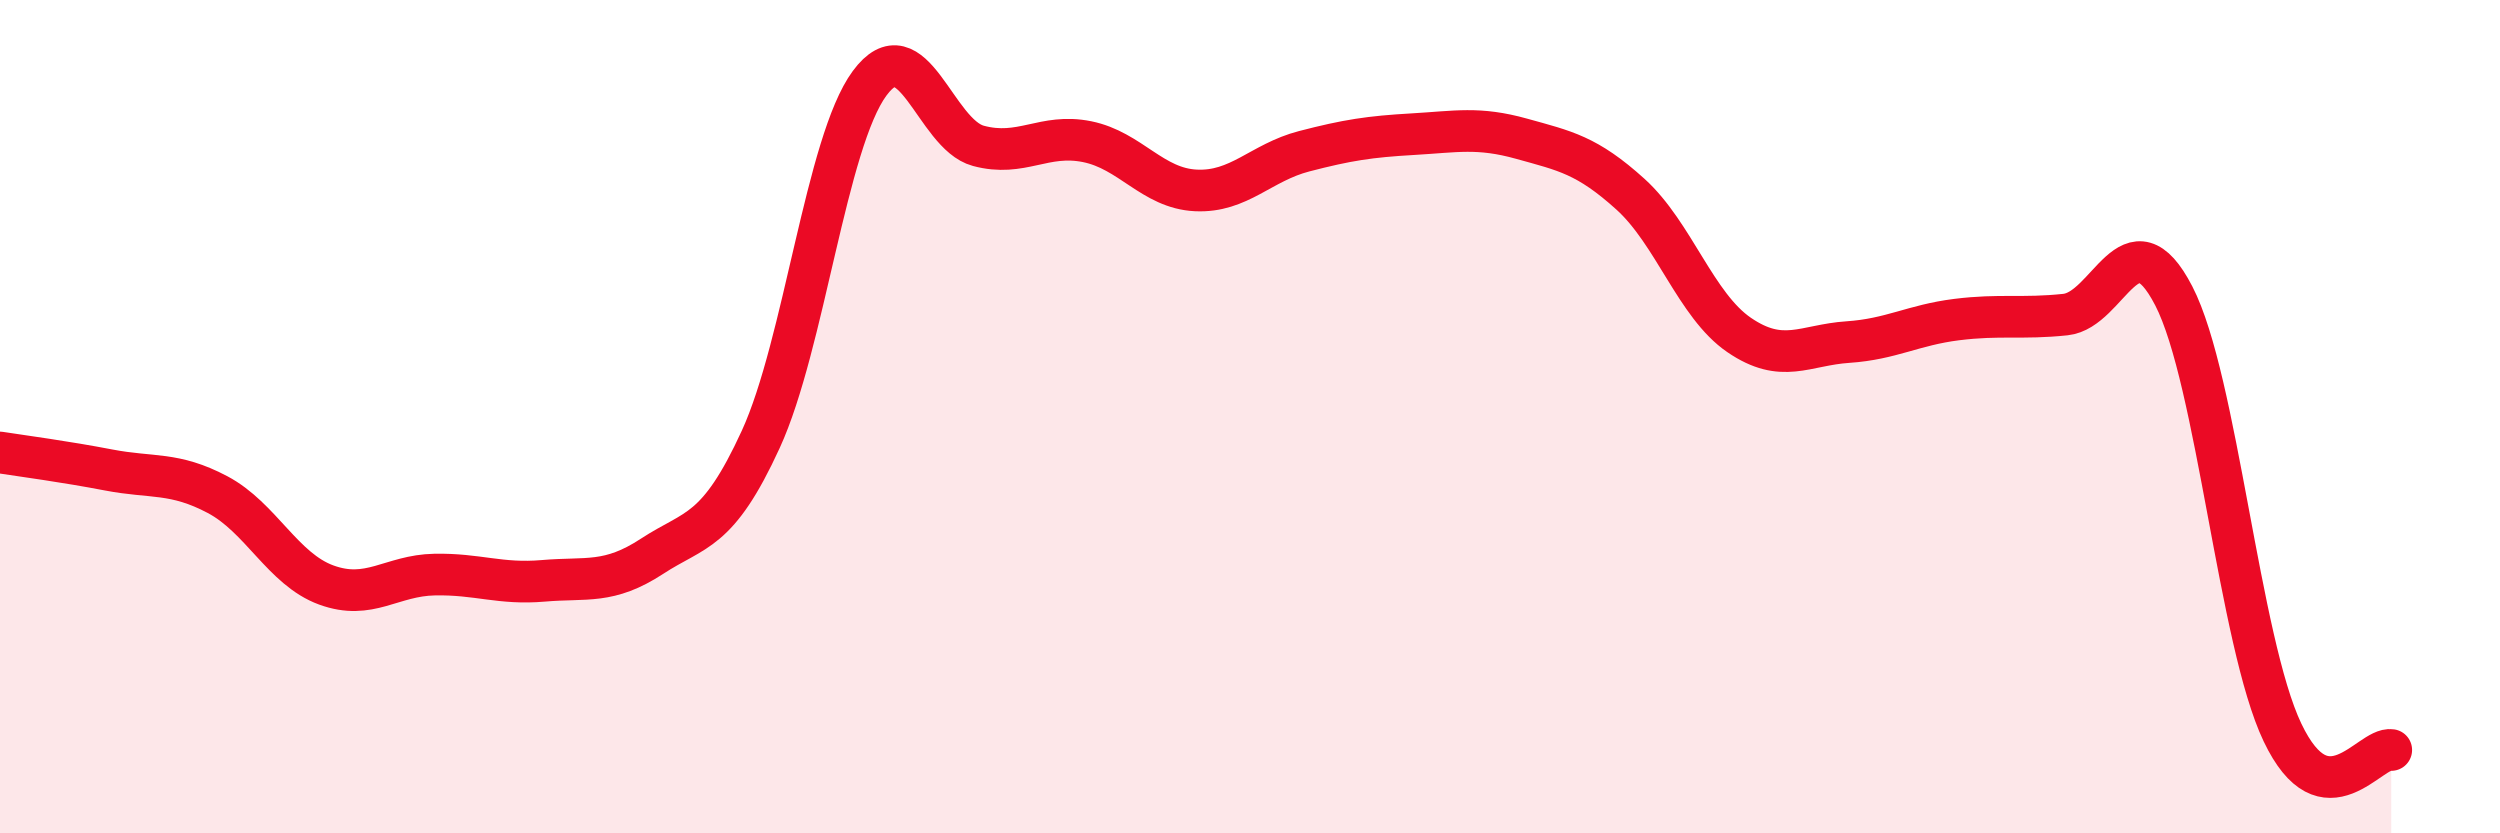
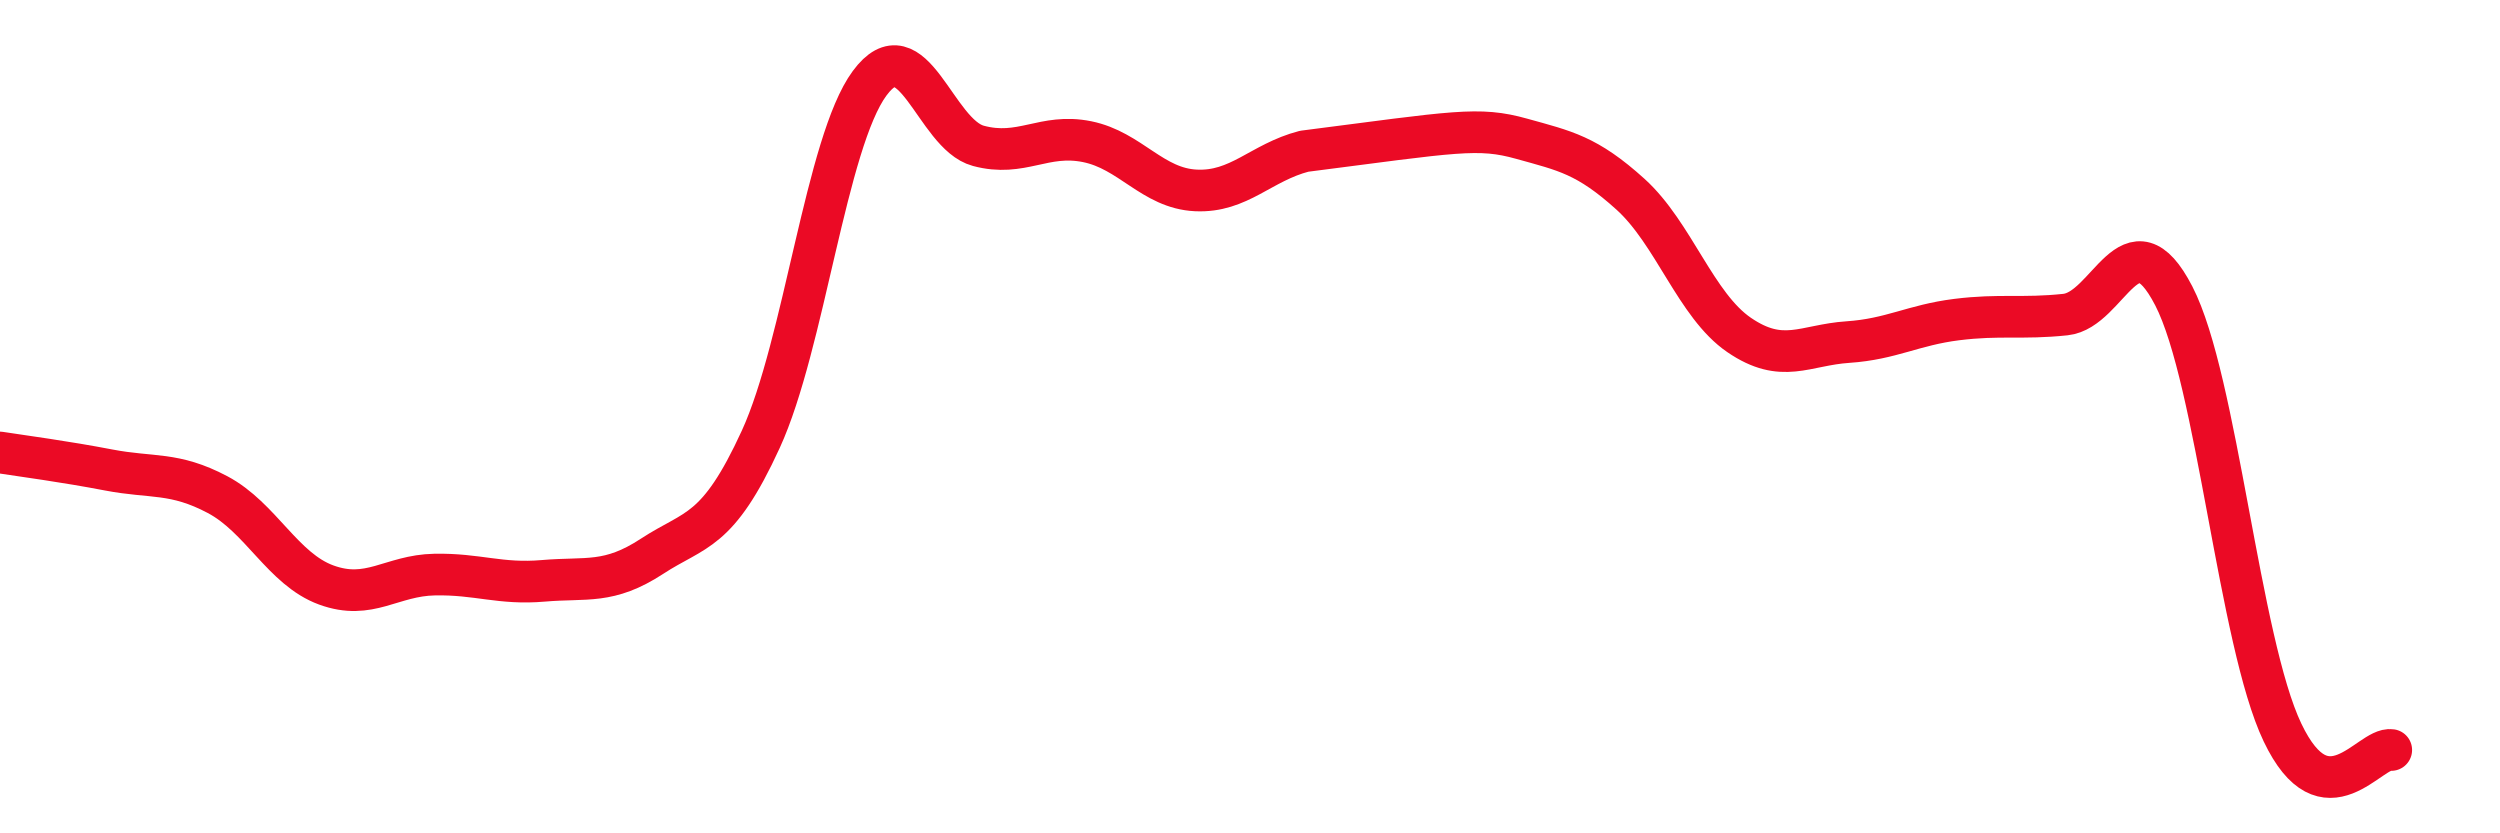
<svg xmlns="http://www.w3.org/2000/svg" width="60" height="20" viewBox="0 0 60 20">
-   <path d="M 0,10.86 C 0.52,10.94 1.57,11.08 2.61,11.28 C 3.65,11.48 4.18,11.32 5.22,11.87 C 6.26,12.42 6.79,13.66 7.83,14.04 C 8.87,14.42 9.39,13.81 10.43,13.79 C 11.47,13.77 12,14.03 13.04,13.94 C 14.08,13.85 14.61,14.03 15.65,13.35 C 16.69,12.67 17.22,12.81 18.26,10.54 C 19.3,8.27 19.83,3.41 20.87,2 C 21.91,0.59 22.44,3.22 23.48,3.5 C 24.52,3.78 25.05,3.19 26.09,3.4 C 27.13,3.61 27.66,4.52 28.7,4.57 C 29.74,4.62 30.26,3.9 31.3,3.63 C 32.34,3.36 32.87,3.28 33.91,3.22 C 34.95,3.16 35.48,3.04 36.52,3.33 C 37.56,3.62 38.09,3.72 39.13,4.66 C 40.17,5.6 40.7,7.33 41.74,8.04 C 42.78,8.75 43.31,8.28 44.35,8.21 C 45.39,8.14 45.92,7.8 46.96,7.67 C 48,7.54 48.53,7.66 49.57,7.55 C 50.61,7.44 51.13,5.09 52.17,7.1 C 53.21,9.11 53.74,15.4 54.78,17.58 C 55.82,19.76 56.87,17.92 57.39,18L57.39 20L0 20Z" fill="#EB0A25" opacity="0.1" stroke-linecap="round" stroke-linejoin="round" />
-   <path d="M 0,10.86 C 0.52,10.94 1.57,11.08 2.61,11.28 C 3.65,11.48 4.18,11.32 5.22,11.87 C 6.26,12.42 6.79,13.66 7.83,14.04 C 8.87,14.42 9.39,13.81 10.43,13.79 C 11.47,13.77 12,14.03 13.04,13.94 C 14.08,13.85 14.61,14.03 15.65,13.35 C 16.69,12.67 17.22,12.81 18.26,10.54 C 19.3,8.27 19.83,3.41 20.87,2 C 21.91,0.59 22.44,3.22 23.48,3.5 C 24.52,3.78 25.05,3.19 26.09,3.4 C 27.13,3.61 27.66,4.52 28.7,4.57 C 29.74,4.62 30.26,3.9 31.3,3.63 C 32.34,3.36 32.87,3.28 33.91,3.22 C 34.95,3.16 35.48,3.04 36.52,3.33 C 37.56,3.62 38.09,3.72 39.13,4.66 C 40.17,5.6 40.7,7.33 41.74,8.04 C 42.78,8.75 43.31,8.28 44.35,8.21 C 45.39,8.14 45.92,7.8 46.96,7.67 C 48,7.54 48.53,7.66 49.57,7.55 C 50.61,7.44 51.13,5.09 52.17,7.1 C 53.21,9.11 53.74,15.4 54.78,17.58 C 55.82,19.76 56.87,17.92 57.39,18" stroke="#EB0A25" stroke-width="1" fill="none" stroke-linecap="round" stroke-linejoin="round" />
+   <path d="M 0,10.86 C 0.52,10.94 1.57,11.08 2.61,11.28 C 3.65,11.48 4.18,11.32 5.22,11.87 C 6.26,12.42 6.79,13.66 7.83,14.04 C 8.87,14.42 9.39,13.81 10.43,13.79 C 11.47,13.77 12,14.03 13.04,13.94 C 14.08,13.85 14.61,14.03 15.65,13.35 C 16.69,12.67 17.22,12.81 18.26,10.54 C 19.3,8.27 19.83,3.41 20.87,2 C 21.91,0.59 22.44,3.22 23.48,3.5 C 24.52,3.78 25.05,3.19 26.09,3.4 C 27.13,3.61 27.66,4.52 28.7,4.57 C 29.74,4.62 30.26,3.9 31.3,3.63 C 34.95,3.16 35.48,3.04 36.52,3.33 C 37.56,3.62 38.09,3.72 39.13,4.66 C 40.17,5.6 40.7,7.33 41.74,8.04 C 42.78,8.75 43.31,8.28 44.35,8.21 C 45.39,8.14 45.92,7.8 46.96,7.67 C 48,7.54 48.53,7.66 49.57,7.55 C 50.61,7.44 51.13,5.09 52.17,7.1 C 53.21,9.11 53.74,15.4 54.78,17.58 C 55.82,19.76 56.87,17.92 57.39,18" stroke="#EB0A25" stroke-width="1" fill="none" stroke-linecap="round" stroke-linejoin="round" />
</svg>